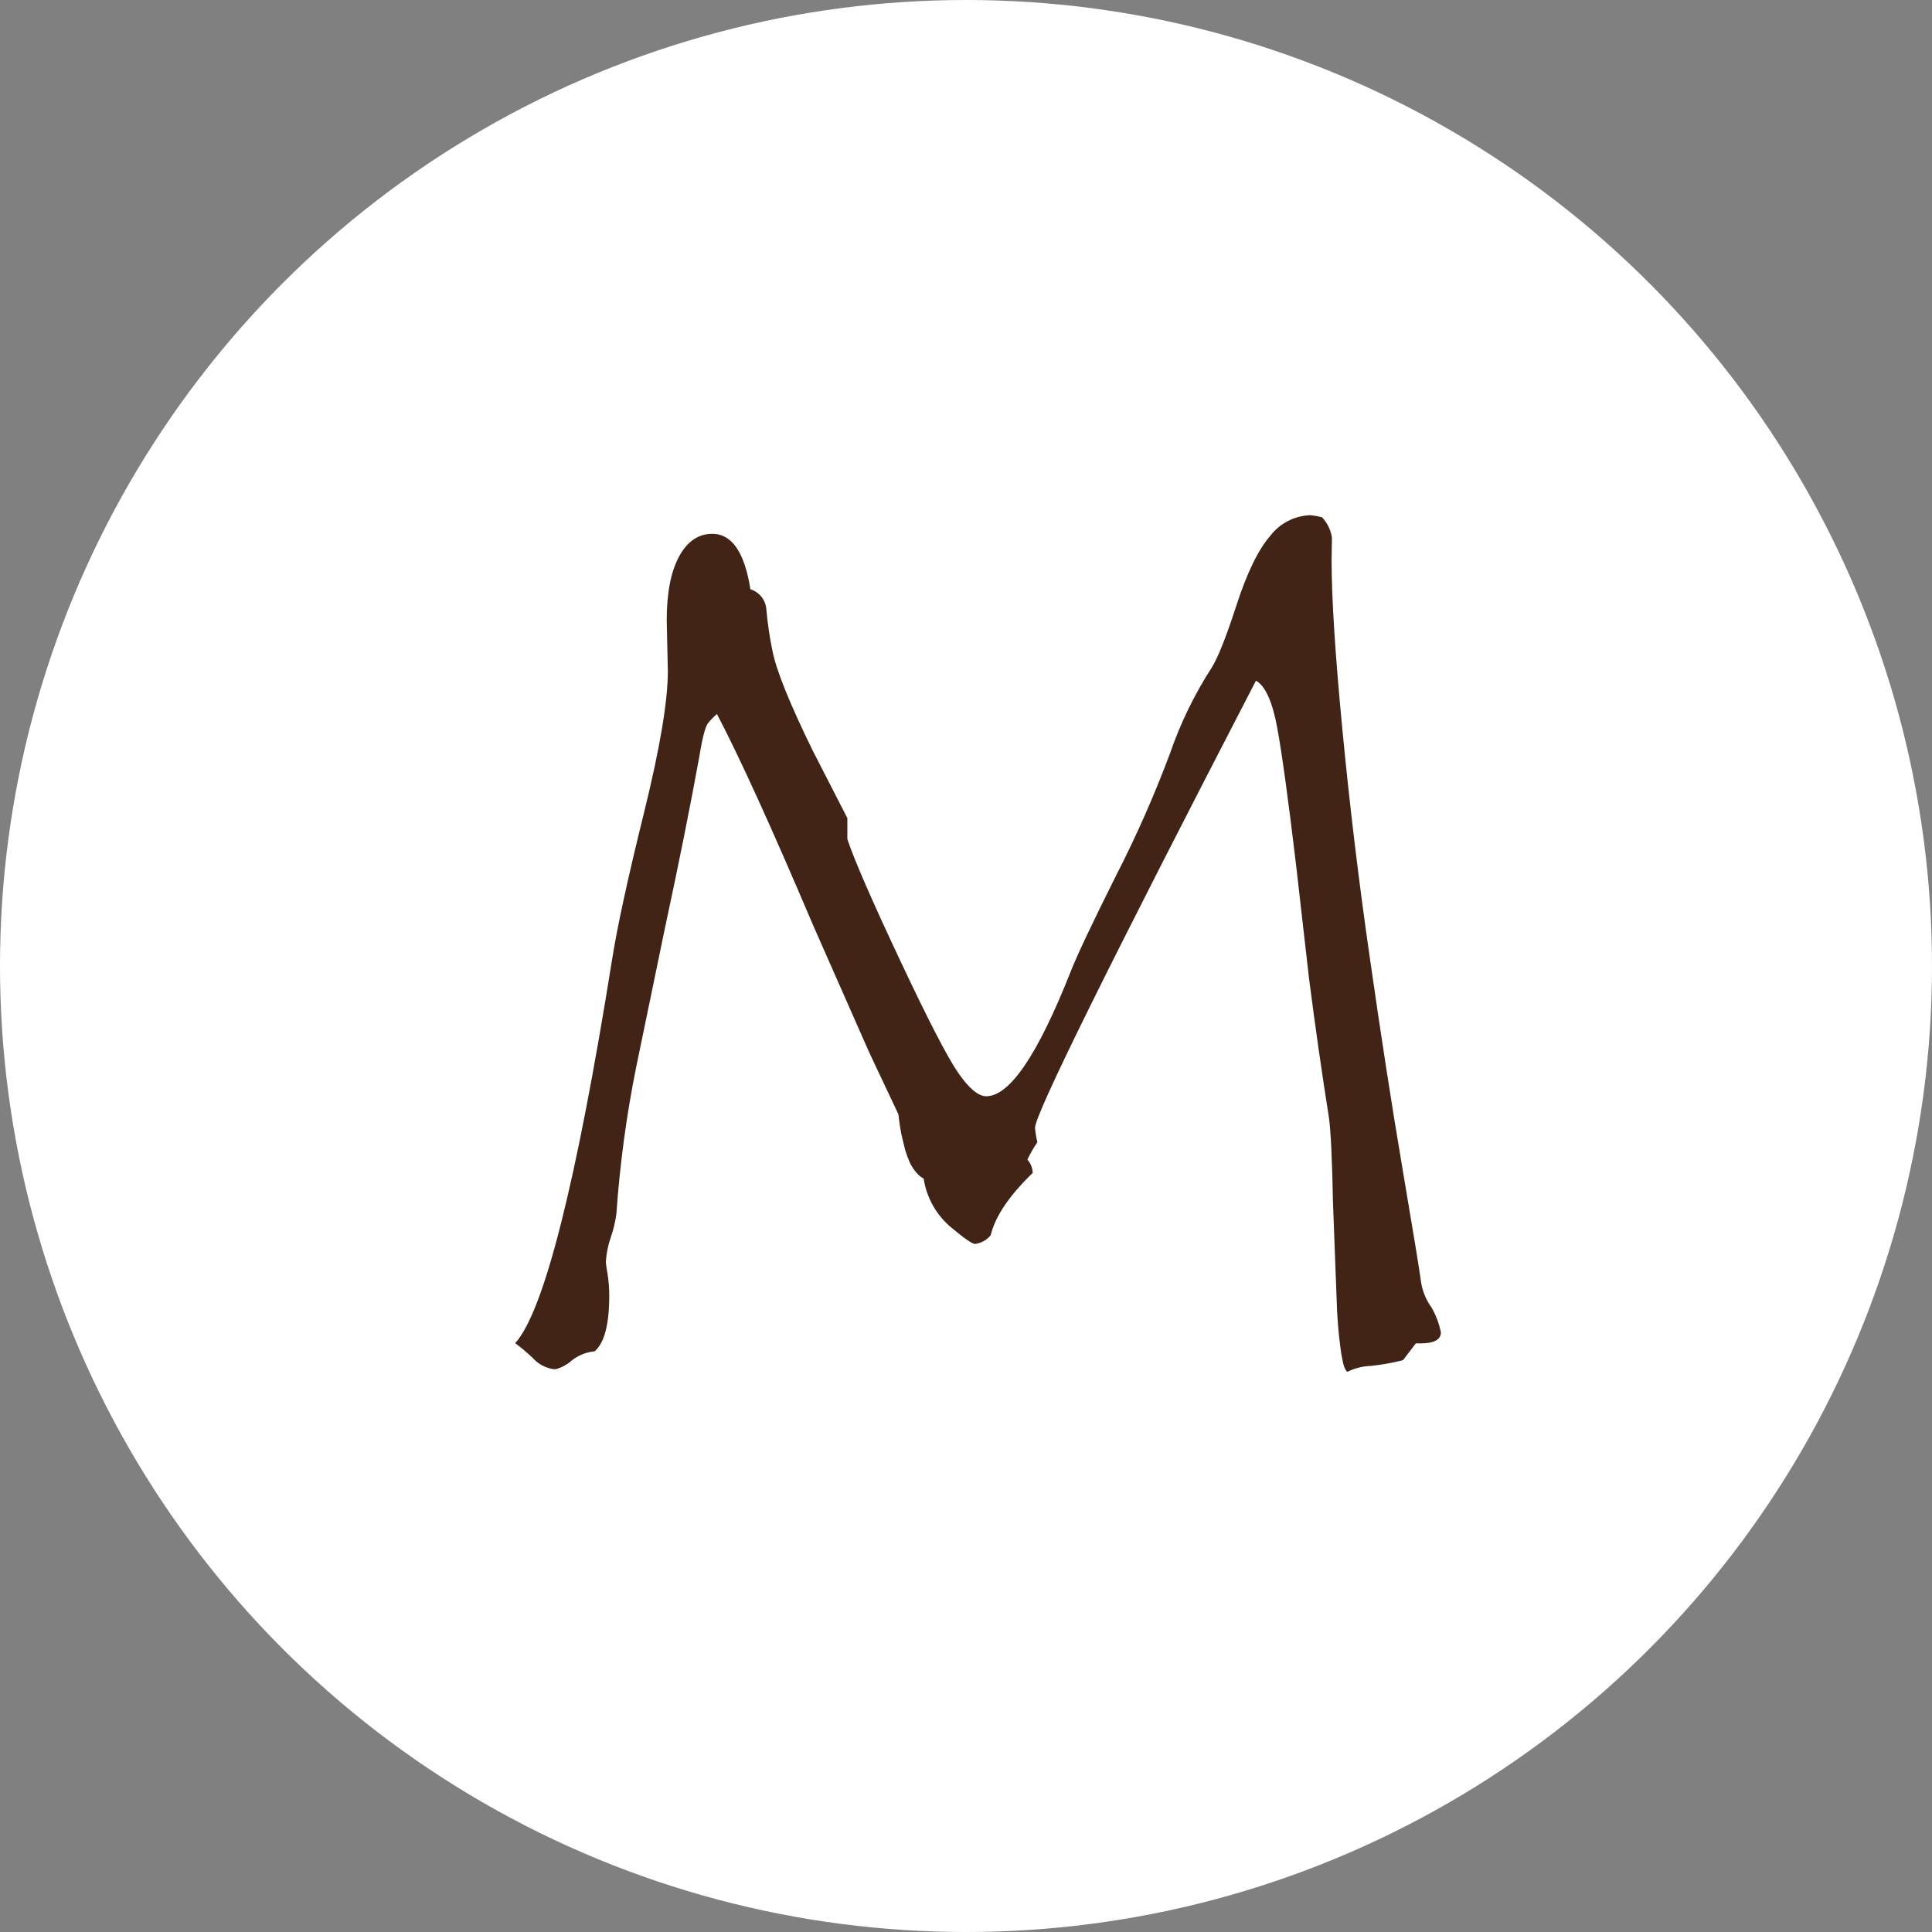
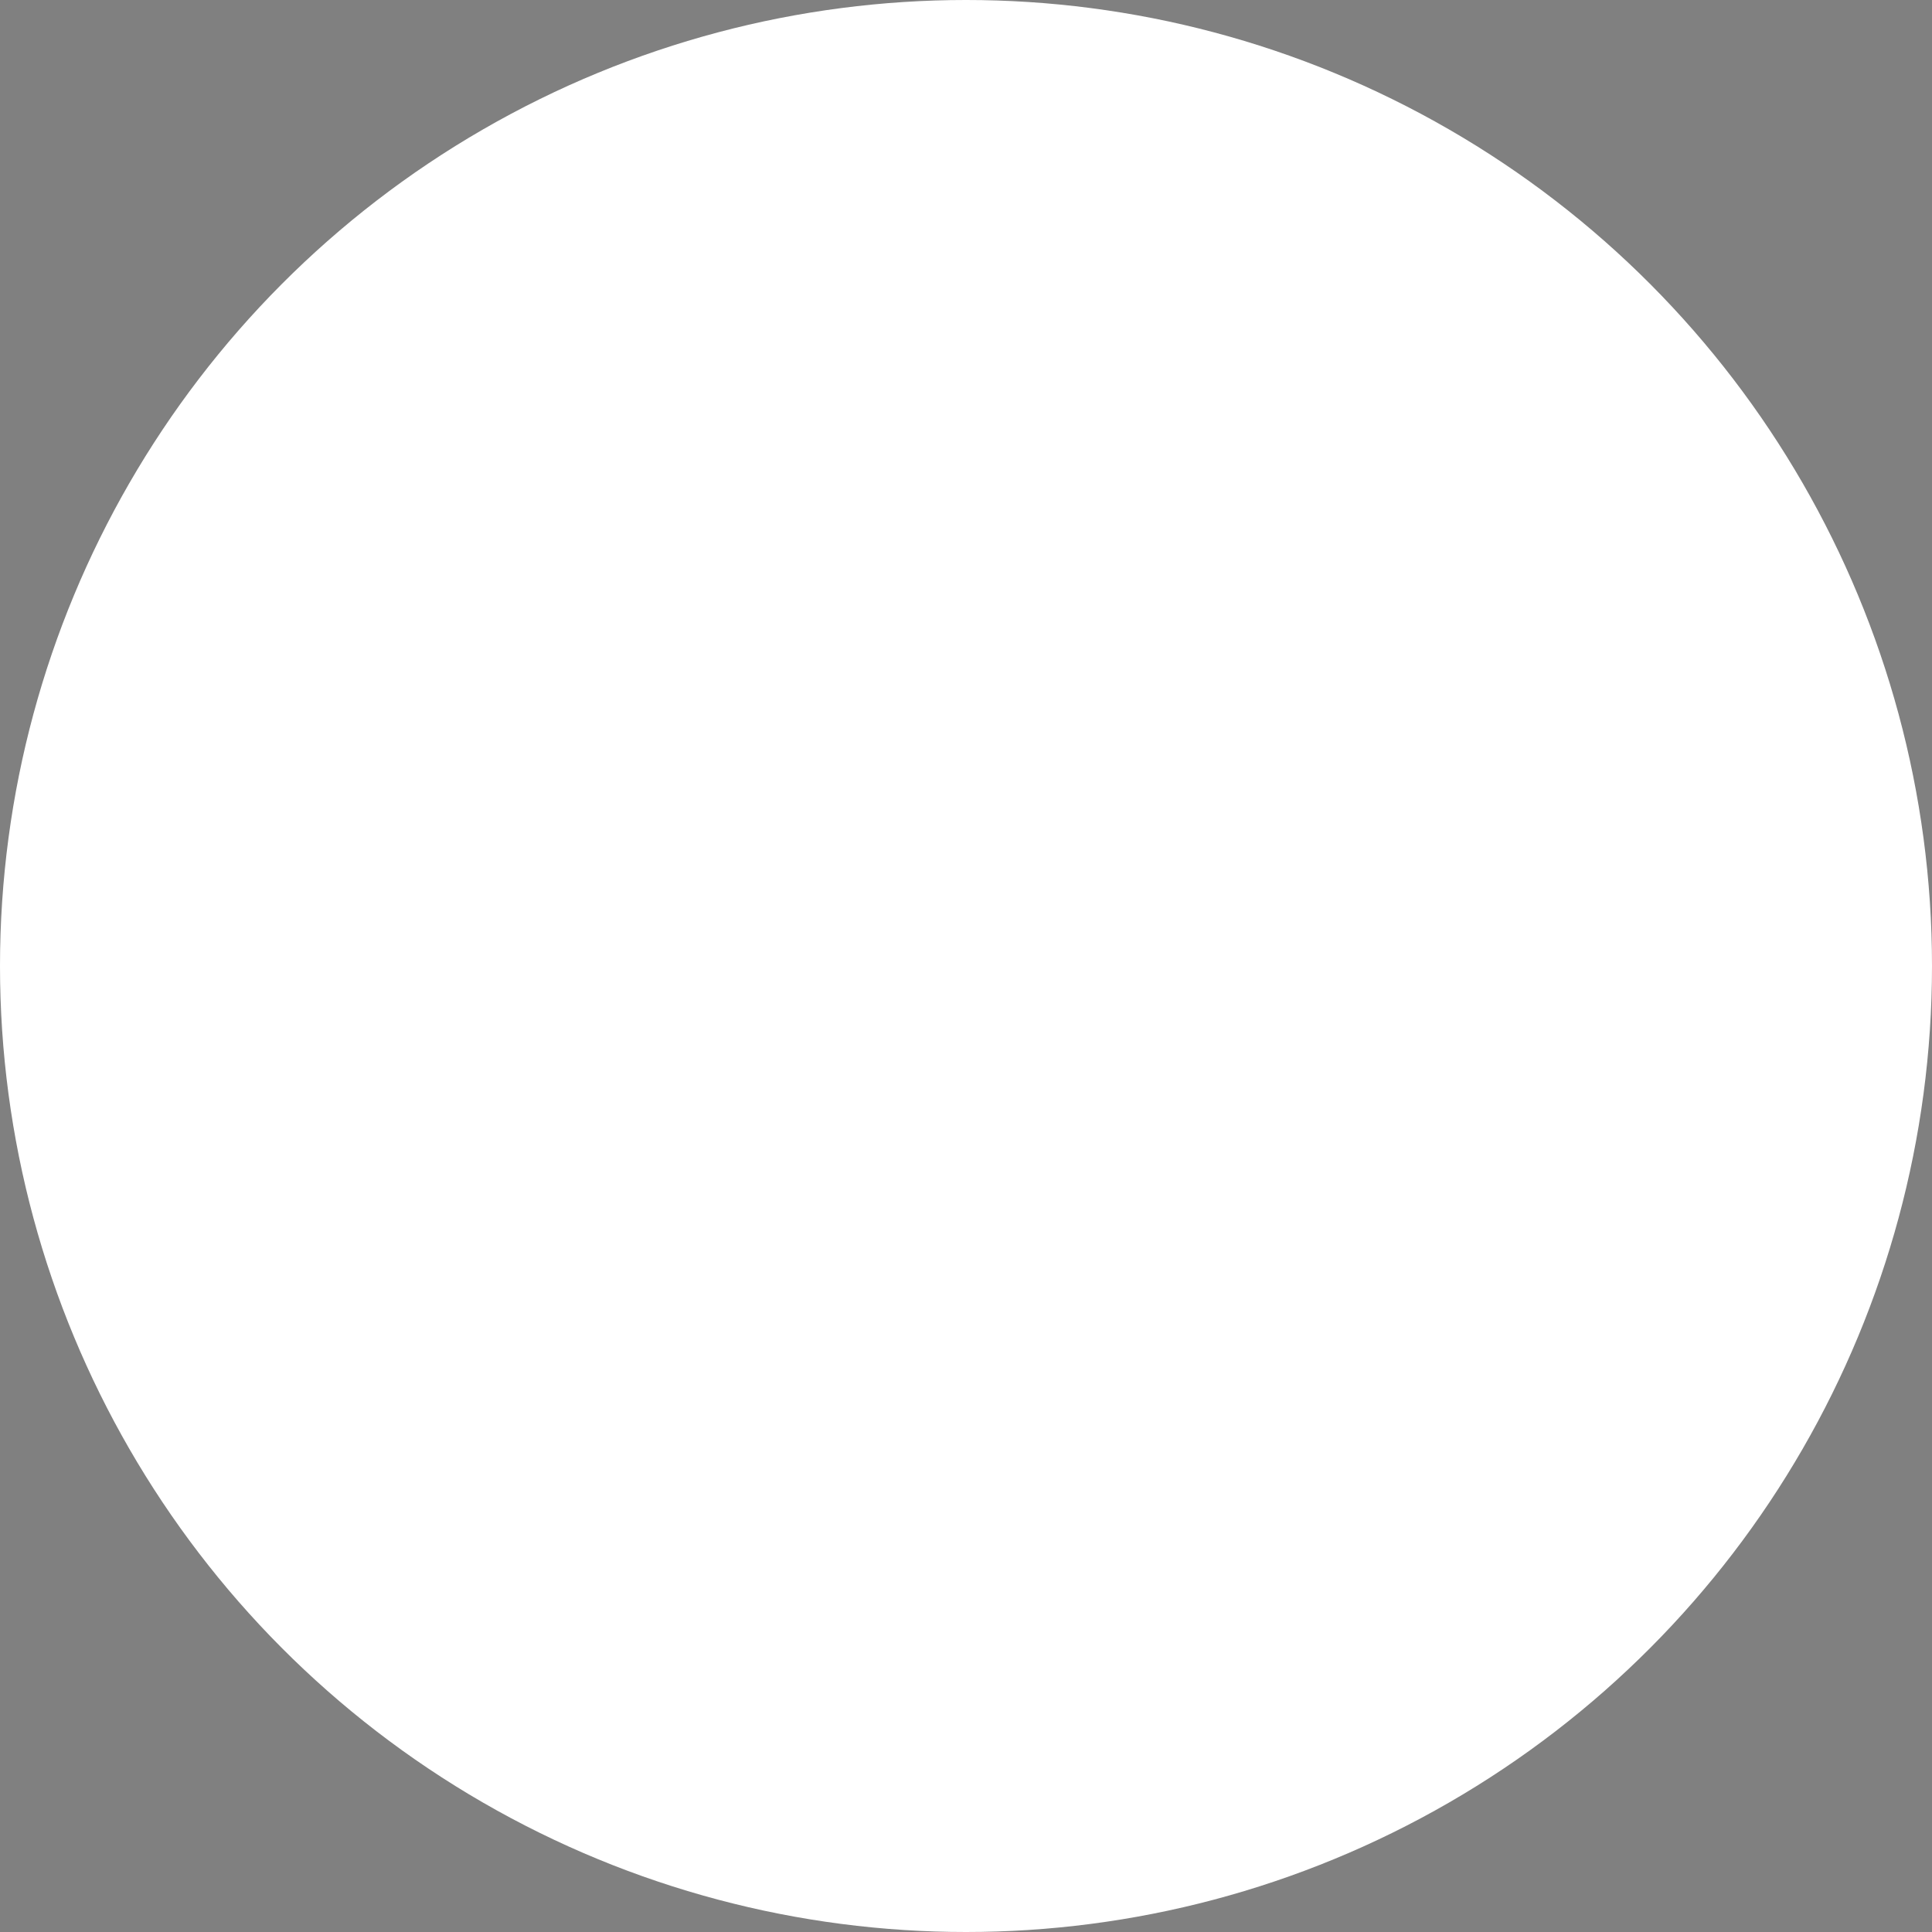
<svg xmlns="http://www.w3.org/2000/svg" width="75" height="75" viewBox="0 0 75 75" fill="none">
  <rect x="0" y="0" width="75" height="75" fill="#808080" stroke="none" />
  <circle cx="37.5" cy="37.5" r="37.5" fill="white" />
-   <path d="M51.322 20.081C51.527 20.299 51.661 20.574 51.705 20.869L51.692 21.744C51.692 23.223 51.833 25.436 52.117 28.383C52.4 31.329 52.757 34.289 53.188 37.262C53.614 40.239 54.035 42.956 54.452 45.411C54.868 47.867 55.102 49.294 55.154 49.695C55.201 50.079 55.345 50.445 55.573 50.759C55.746 51.059 55.868 51.385 55.935 51.724C55.935 52.009 55.661 52.15 55.143 52.15H54.962L54.465 52.802C54.056 52.905 53.639 52.98 53.218 53.025C52.904 53.034 52.595 53.111 52.314 53.25C52.27 53.25 52.215 53.161 52.155 52.979C52.094 52.72 52.049 52.458 52.021 52.194C51.974 51.849 51.936 51.417 51.905 50.892L51.746 46.677C51.714 44.987 51.66 43.881 51.585 43.358C51.312 41.639 51.056 39.844 50.815 37.974L50.316 33.6C50.011 31.031 49.765 29.241 49.578 28.23C49.389 27.22 49.112 26.62 48.756 26.424C43.038 37.47 40.179 43.257 40.179 43.784C40.197 43.972 40.227 44.159 40.27 44.343C40.122 44.557 39.993 44.782 39.883 45.017C40.012 45.159 40.085 45.342 40.089 45.533C39.175 46.417 38.632 47.224 38.458 47.953C38.306 48.14 38.087 48.261 37.847 48.29C37.743 48.29 37.422 48.068 36.885 47.617C36.331 47.136 35.967 46.477 35.857 45.756C35.745 45.692 35.645 45.608 35.563 45.509C35.465 45.392 35.382 45.263 35.317 45.126C35.247 44.966 35.186 44.801 35.136 44.634L34.988 44.018C34.944 43.795 34.906 43.539 34.876 43.257L33.743 40.856L31.567 35.923C29.952 32.12 28.706 29.385 27.831 27.717C27.708 27.823 27.594 27.939 27.491 28.065C27.384 28.192 27.272 28.608 27.151 29.352C26.804 31.268 26.357 33.496 25.811 36.037L24.698 41.418C24.318 43.301 24.061 45.206 23.928 47.122C23.886 47.432 23.813 47.737 23.711 48.032C23.601 48.347 23.536 48.675 23.52 49.007C23.534 49.156 23.556 49.304 23.585 49.45C23.63 49.732 23.652 50.017 23.651 50.303C23.651 51.411 23.463 52.129 23.086 52.457C22.759 52.487 22.449 52.612 22.193 52.816C22.015 52.975 21.802 53.09 21.571 53.153H21.502C21.184 53.109 20.892 52.954 20.68 52.715C20.465 52.51 20.238 52.319 20 52.142C21.118 50.903 22.372 45.94 23.761 37.251C23.958 35.996 24.368 34.108 24.991 31.588C25.614 29.067 25.926 27.224 25.926 26.057L25.882 24.085C25.882 23.024 26.041 22.198 26.359 21.608C26.677 21.018 27.108 20.723 27.653 20.723C28.411 20.723 28.904 21.44 29.13 22.874C29.296 22.926 29.442 23.025 29.552 23.159C29.661 23.293 29.729 23.455 29.747 23.626C29.794 24.174 29.873 24.718 29.985 25.256C30.132 26.017 30.656 27.317 31.559 29.157L32.894 31.759V32.574C33.162 33.38 33.84 34.939 34.928 37.251C36.015 39.564 36.769 41.025 37.189 41.635C37.611 42.249 37.977 42.556 38.285 42.556C39.199 42.556 40.295 40.934 41.575 37.689C41.816 37.075 42.402 35.836 43.334 33.973C44.122 32.436 44.819 30.855 45.423 29.238C45.823 28.077 46.362 26.967 47.029 25.932C47.27 25.558 47.595 24.743 48.002 23.488C48.41 22.233 48.847 21.335 49.315 20.796C49.496 20.559 49.728 20.365 49.994 20.228C50.26 20.09 50.553 20.012 50.853 20C51.011 20.014 51.168 20.041 51.322 20.081Z" fill="#412416" />
</svg>